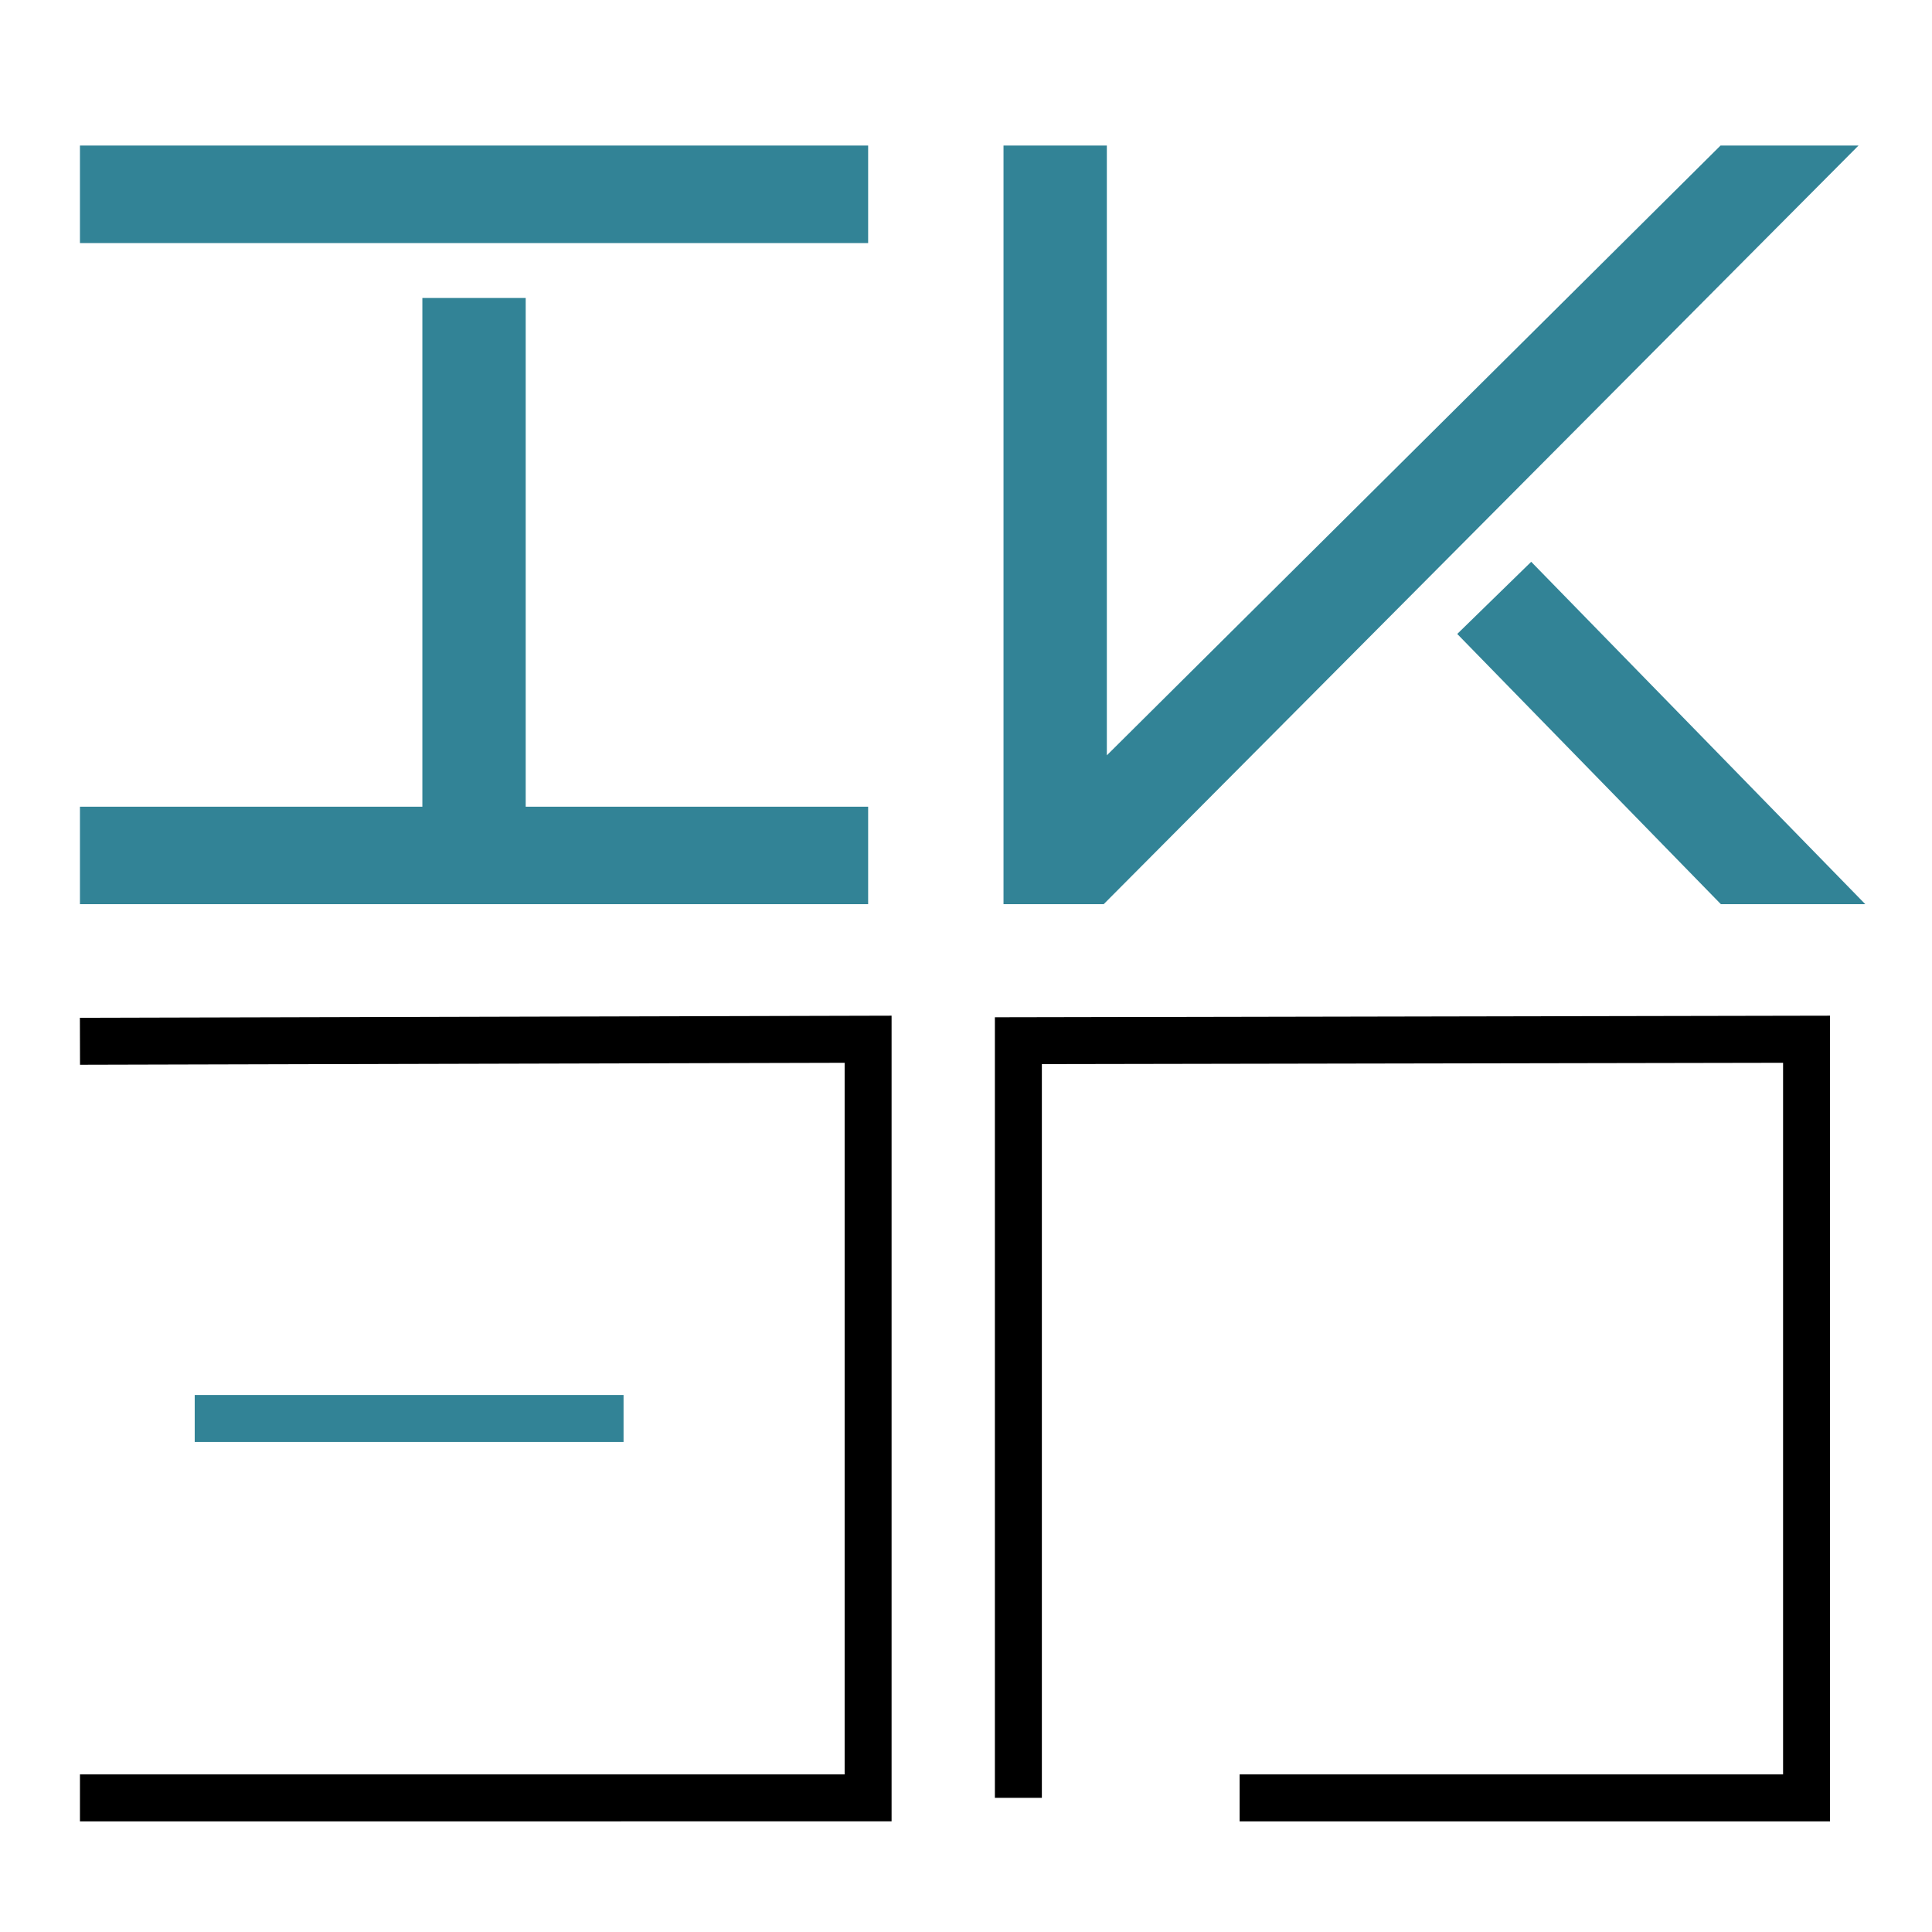
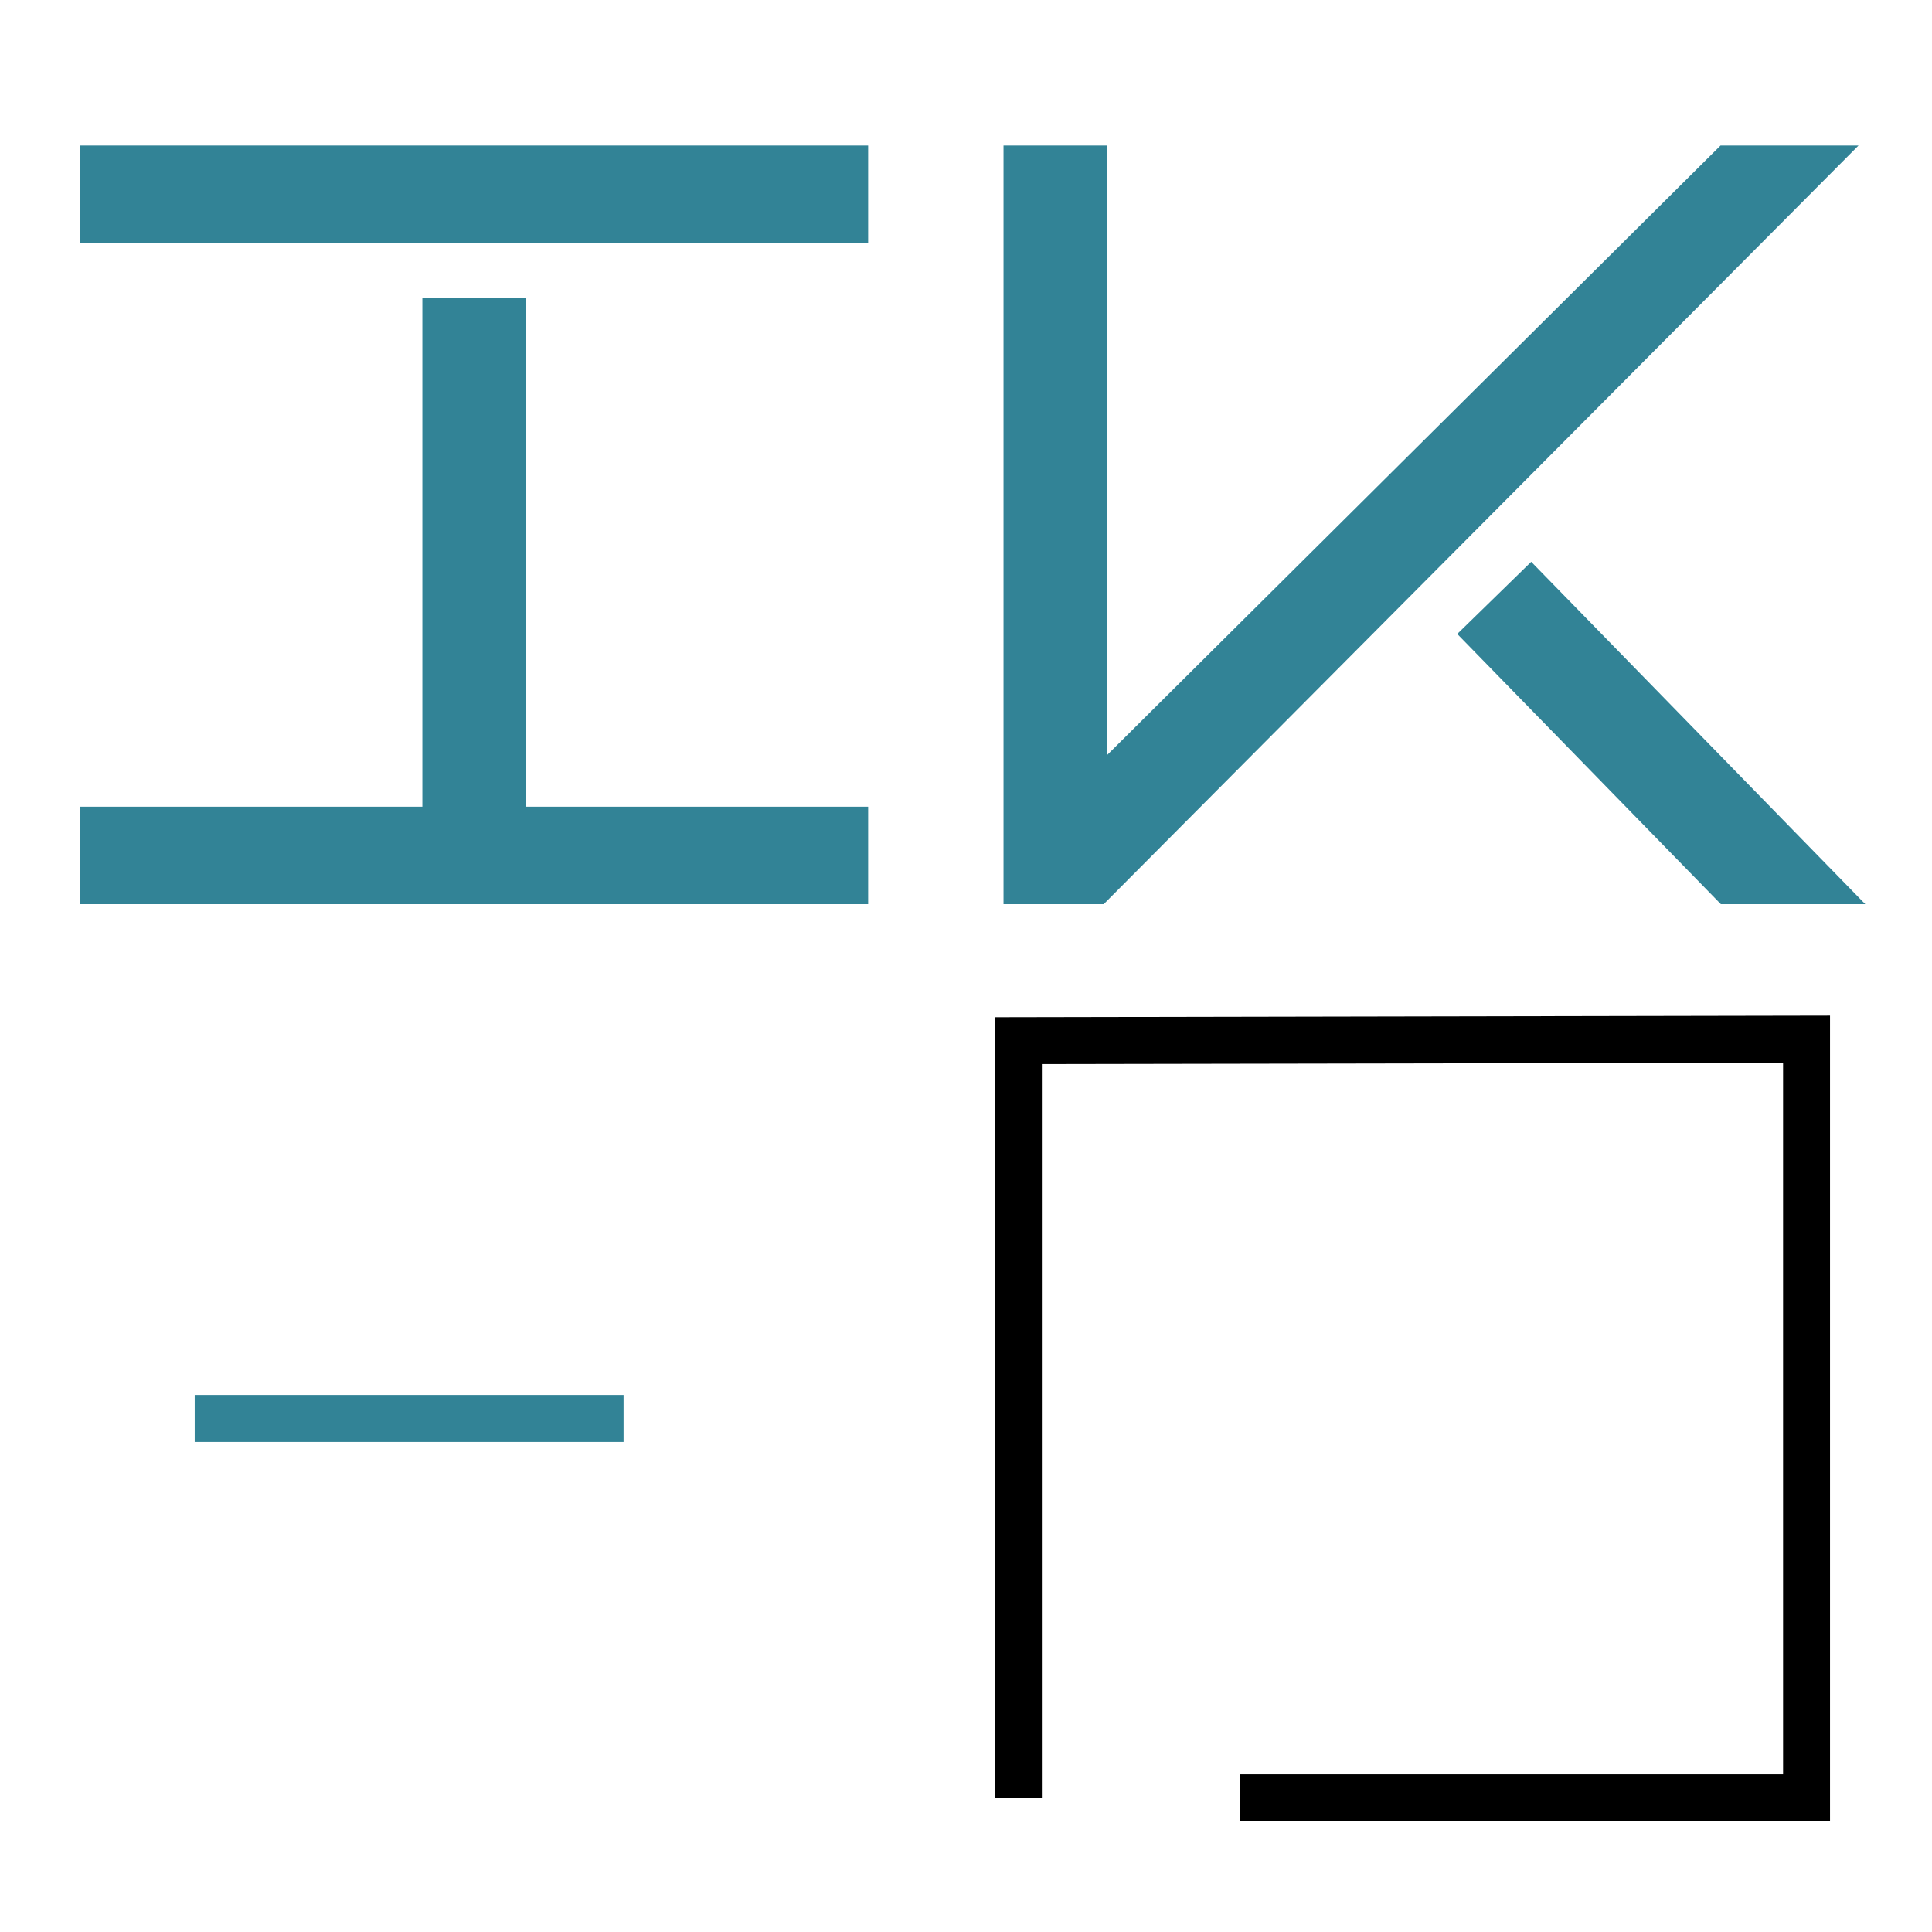
<svg xmlns="http://www.w3.org/2000/svg" xmlns:ns1="http://www.inkscape.org/namespaces/inkscape" xmlns:ns2="http://sodipodi.sourceforge.net/DTD/sodipodi-0.dtd" width="60" height="60" viewBox="0 0 60 60" version="1.1" id="svg1" ns1:version="1.4 (e7c3feb, 2024-10-09)" ns2:docname="gravityrope.svg" xml:space="preserve">
  <ns2:namedview id="namedview1" pagecolor="#ffffff" bordercolor="#000000" borderopacity="0.25" ns1:showpageshadow="2" ns1:pageopacity="0.0" ns1:pagecheckerboard="0" ns1:deskcolor="#d1d1d1" ns1:document-units="px" ns1:zoom="8.9331156" ns1:cx="38.676316" ns1:cy="34.03068" ns1:window-width="1920" ns1:window-height="1011" ns1:window-x="0" ns1:window-y="32" ns1:window-maximized="1" ns1:current-layer="layer1" showgrid="false" showguides="true" />
  <defs id="defs1" />
  <g ns1:label="Capa 1" ns1:groupmode="layer" id="layer1">
    <rect style="fill:#ffffff;fill-opacity:1;stroke:none;stroke-width:1.458;stroke-miterlimit:1.6;stroke-dasharray:none;stroke-opacity:1;paint-order:markers fill stroke" id="rect14" width="60" height="60" x="0" y="0" />
    <path style="fill:#328396;stroke-width:0.923;stroke-miterlimit:1.6;paint-order:markers fill stroke" d="M 2.483,4.52 V 7.549 H 26.961 V 4.52 Z" id="path1" />
    <path id="path2" style="fill:#328396;stroke-width:0.923;stroke-miterlimit:1.6;paint-order:markers fill stroke" d="M 13.117,9.254 V 25.053 H 2.483 v 3.027 H 26.961 V 25.053 H 16.326 V 9.254 Z" />
    <path style="fill:#328396;stroke-width:0.923;stroke-miterlimit:1.6;paint-order:markers fill stroke" d="M 53.433,4.52 34.374,23.457 V 4.52 h -3.209 V 28.08 h 3.111 L 57.718,4.52 Z" id="path4" ns2:nodetypes="cccccccc" />
    <path style="fill:#328396;stroke-width:0.923;stroke-miterlimit:1.6;paint-order:markers fill stroke" d="m 47.553,17.447 -2.297,2.241 8.187,8.392 h 4.485 z" id="path5" ns2:nodetypes="ccccc" />
-     <path style="stroke-width:0.923;stroke-miterlimit:1.6;paint-order:markers fill stroke" d="m 27.689,31.543 -25.208,0.065 0.004,1.459 23.746,-0.061 V 55.105 H 2.483 v 1.459 H 27.689 Z" id="path9" />
    <path style="stroke-width:0.923;stroke-miterlimit:1.6;paint-order:markers fill stroke" d="m 56.833,31.543 -25.936,0.049 V 55.834 h 1.459 V 33.047 l 23.019,-0.041 v 22.1 h -16.877 v 1.459 h 18.335 z" id="path10" />
    <path style="fill:#328396;stroke-width:0.923;stroke-miterlimit:1.6;paint-order:markers fill stroke" d="m 6.047,43.323 v 1.459 H 19.365 v -1.459 z" id="path11" />
  </g>
</svg>